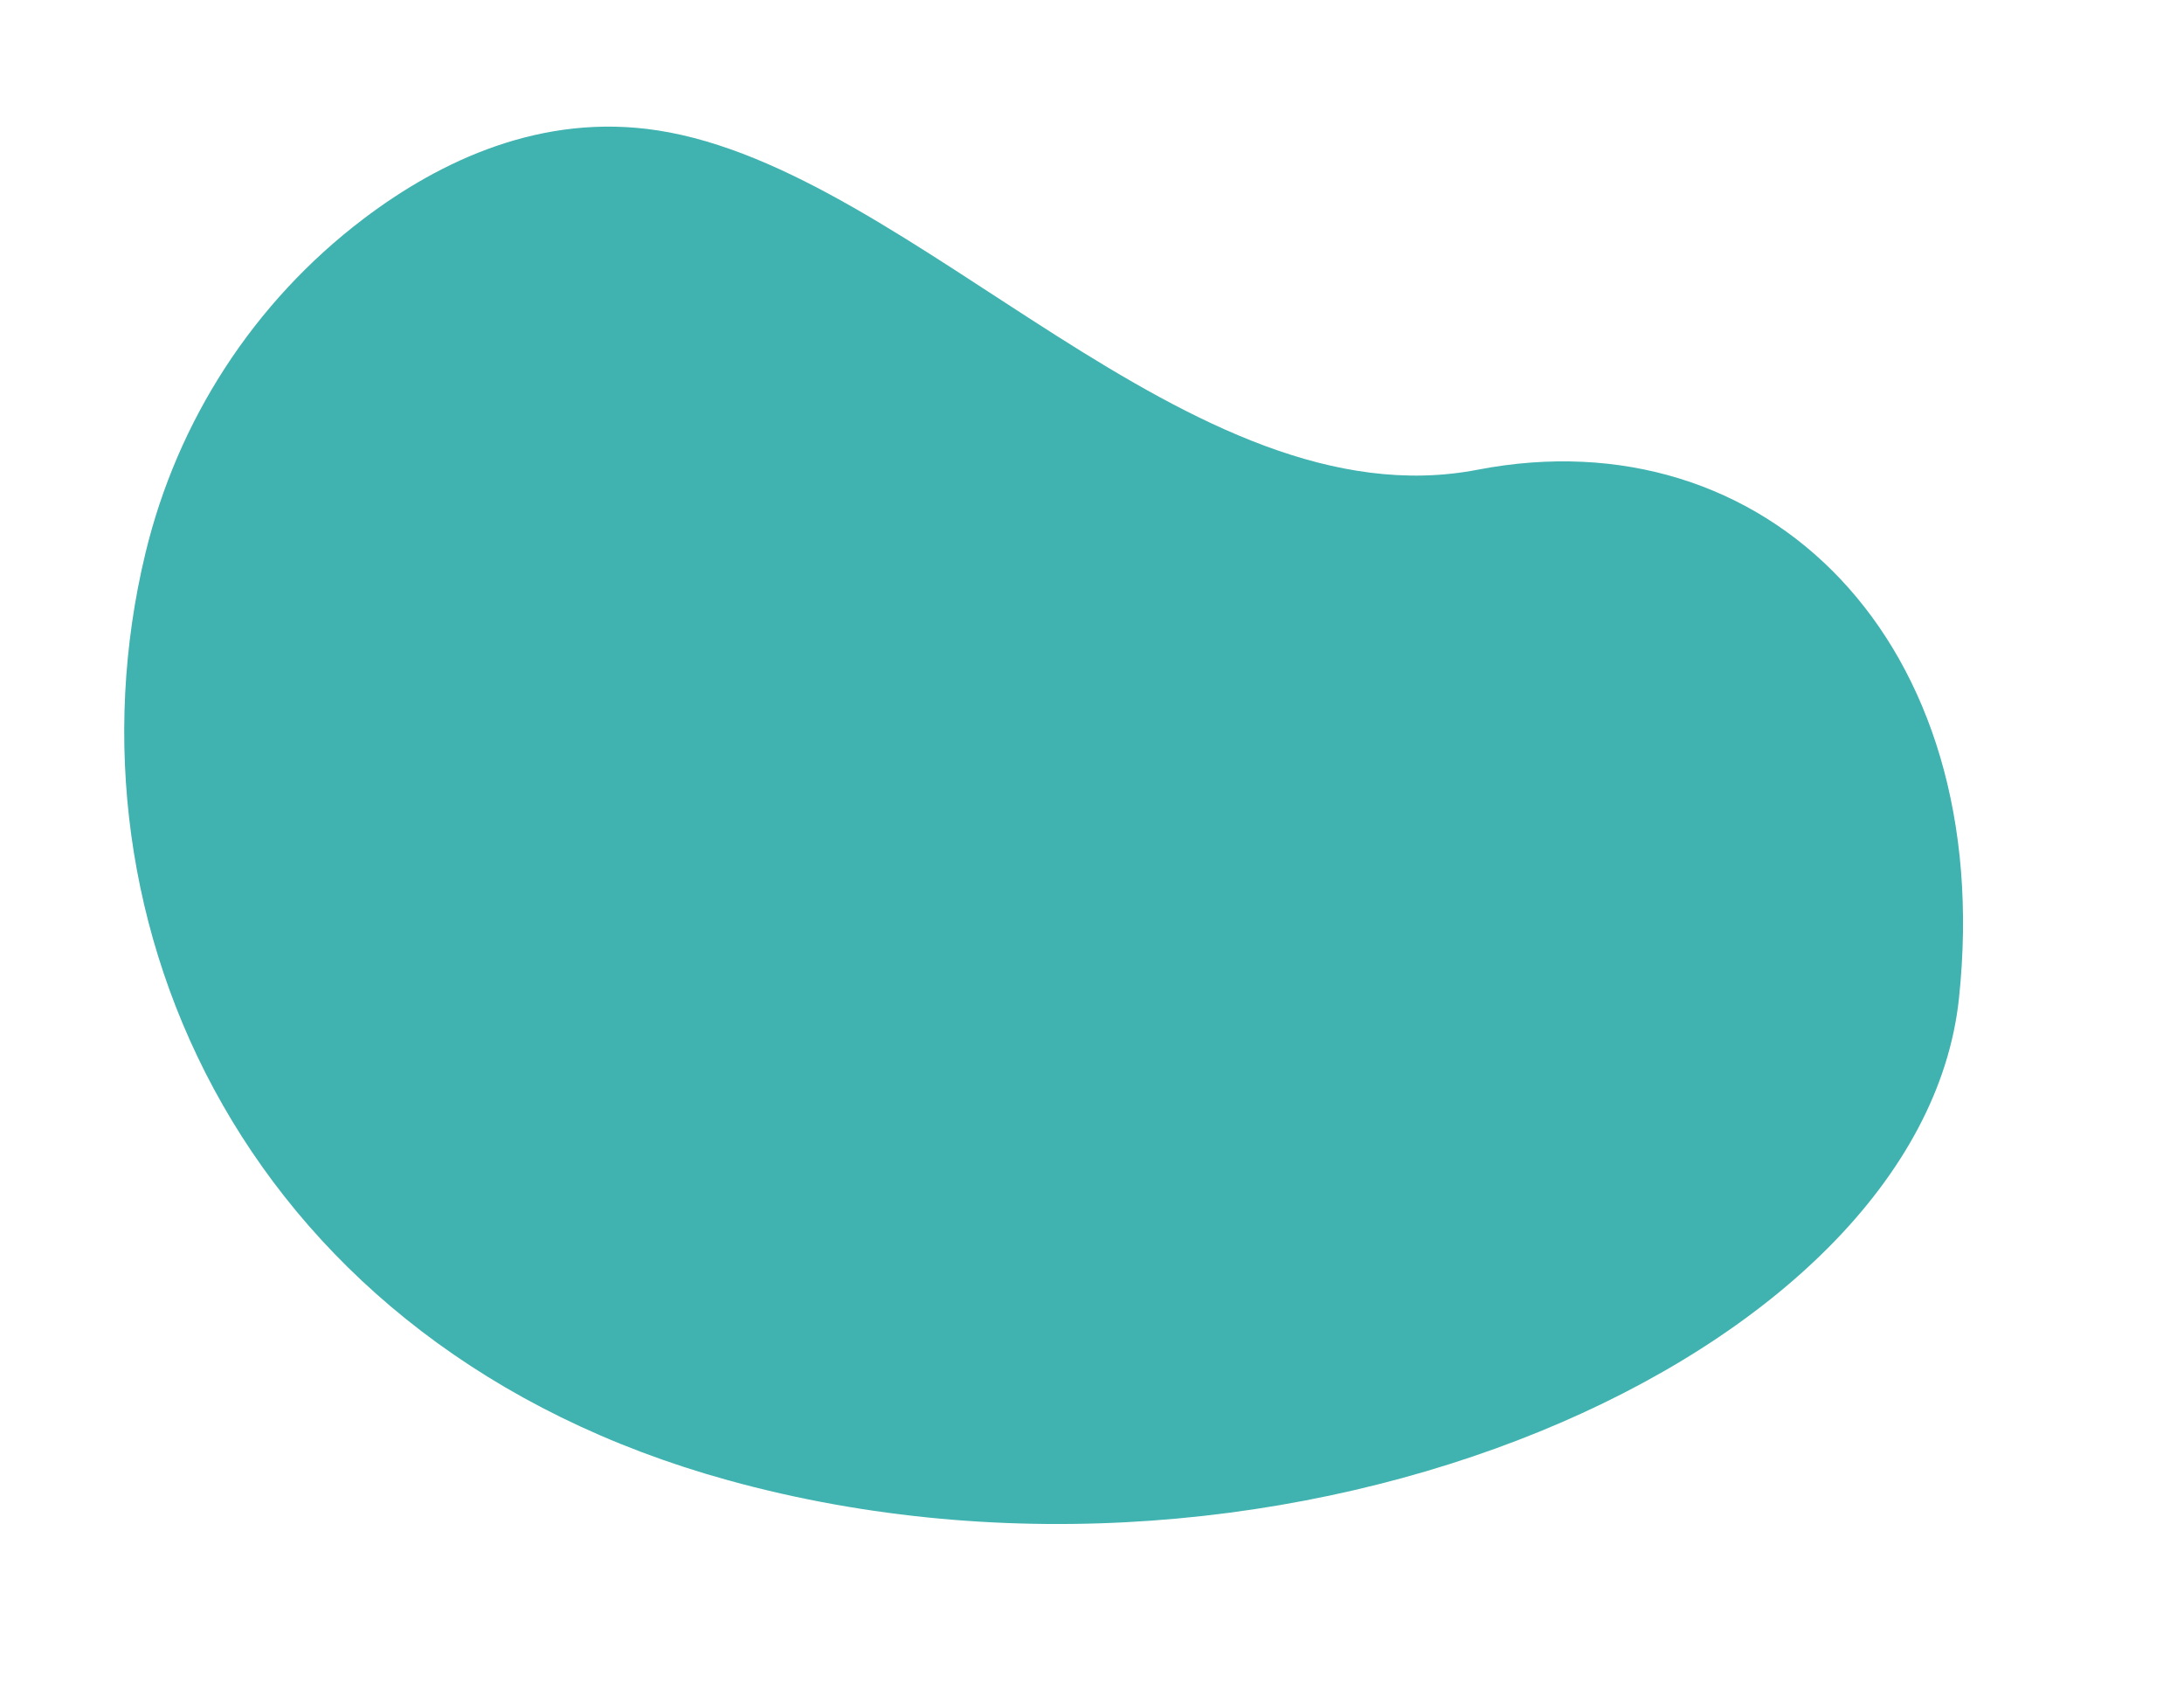
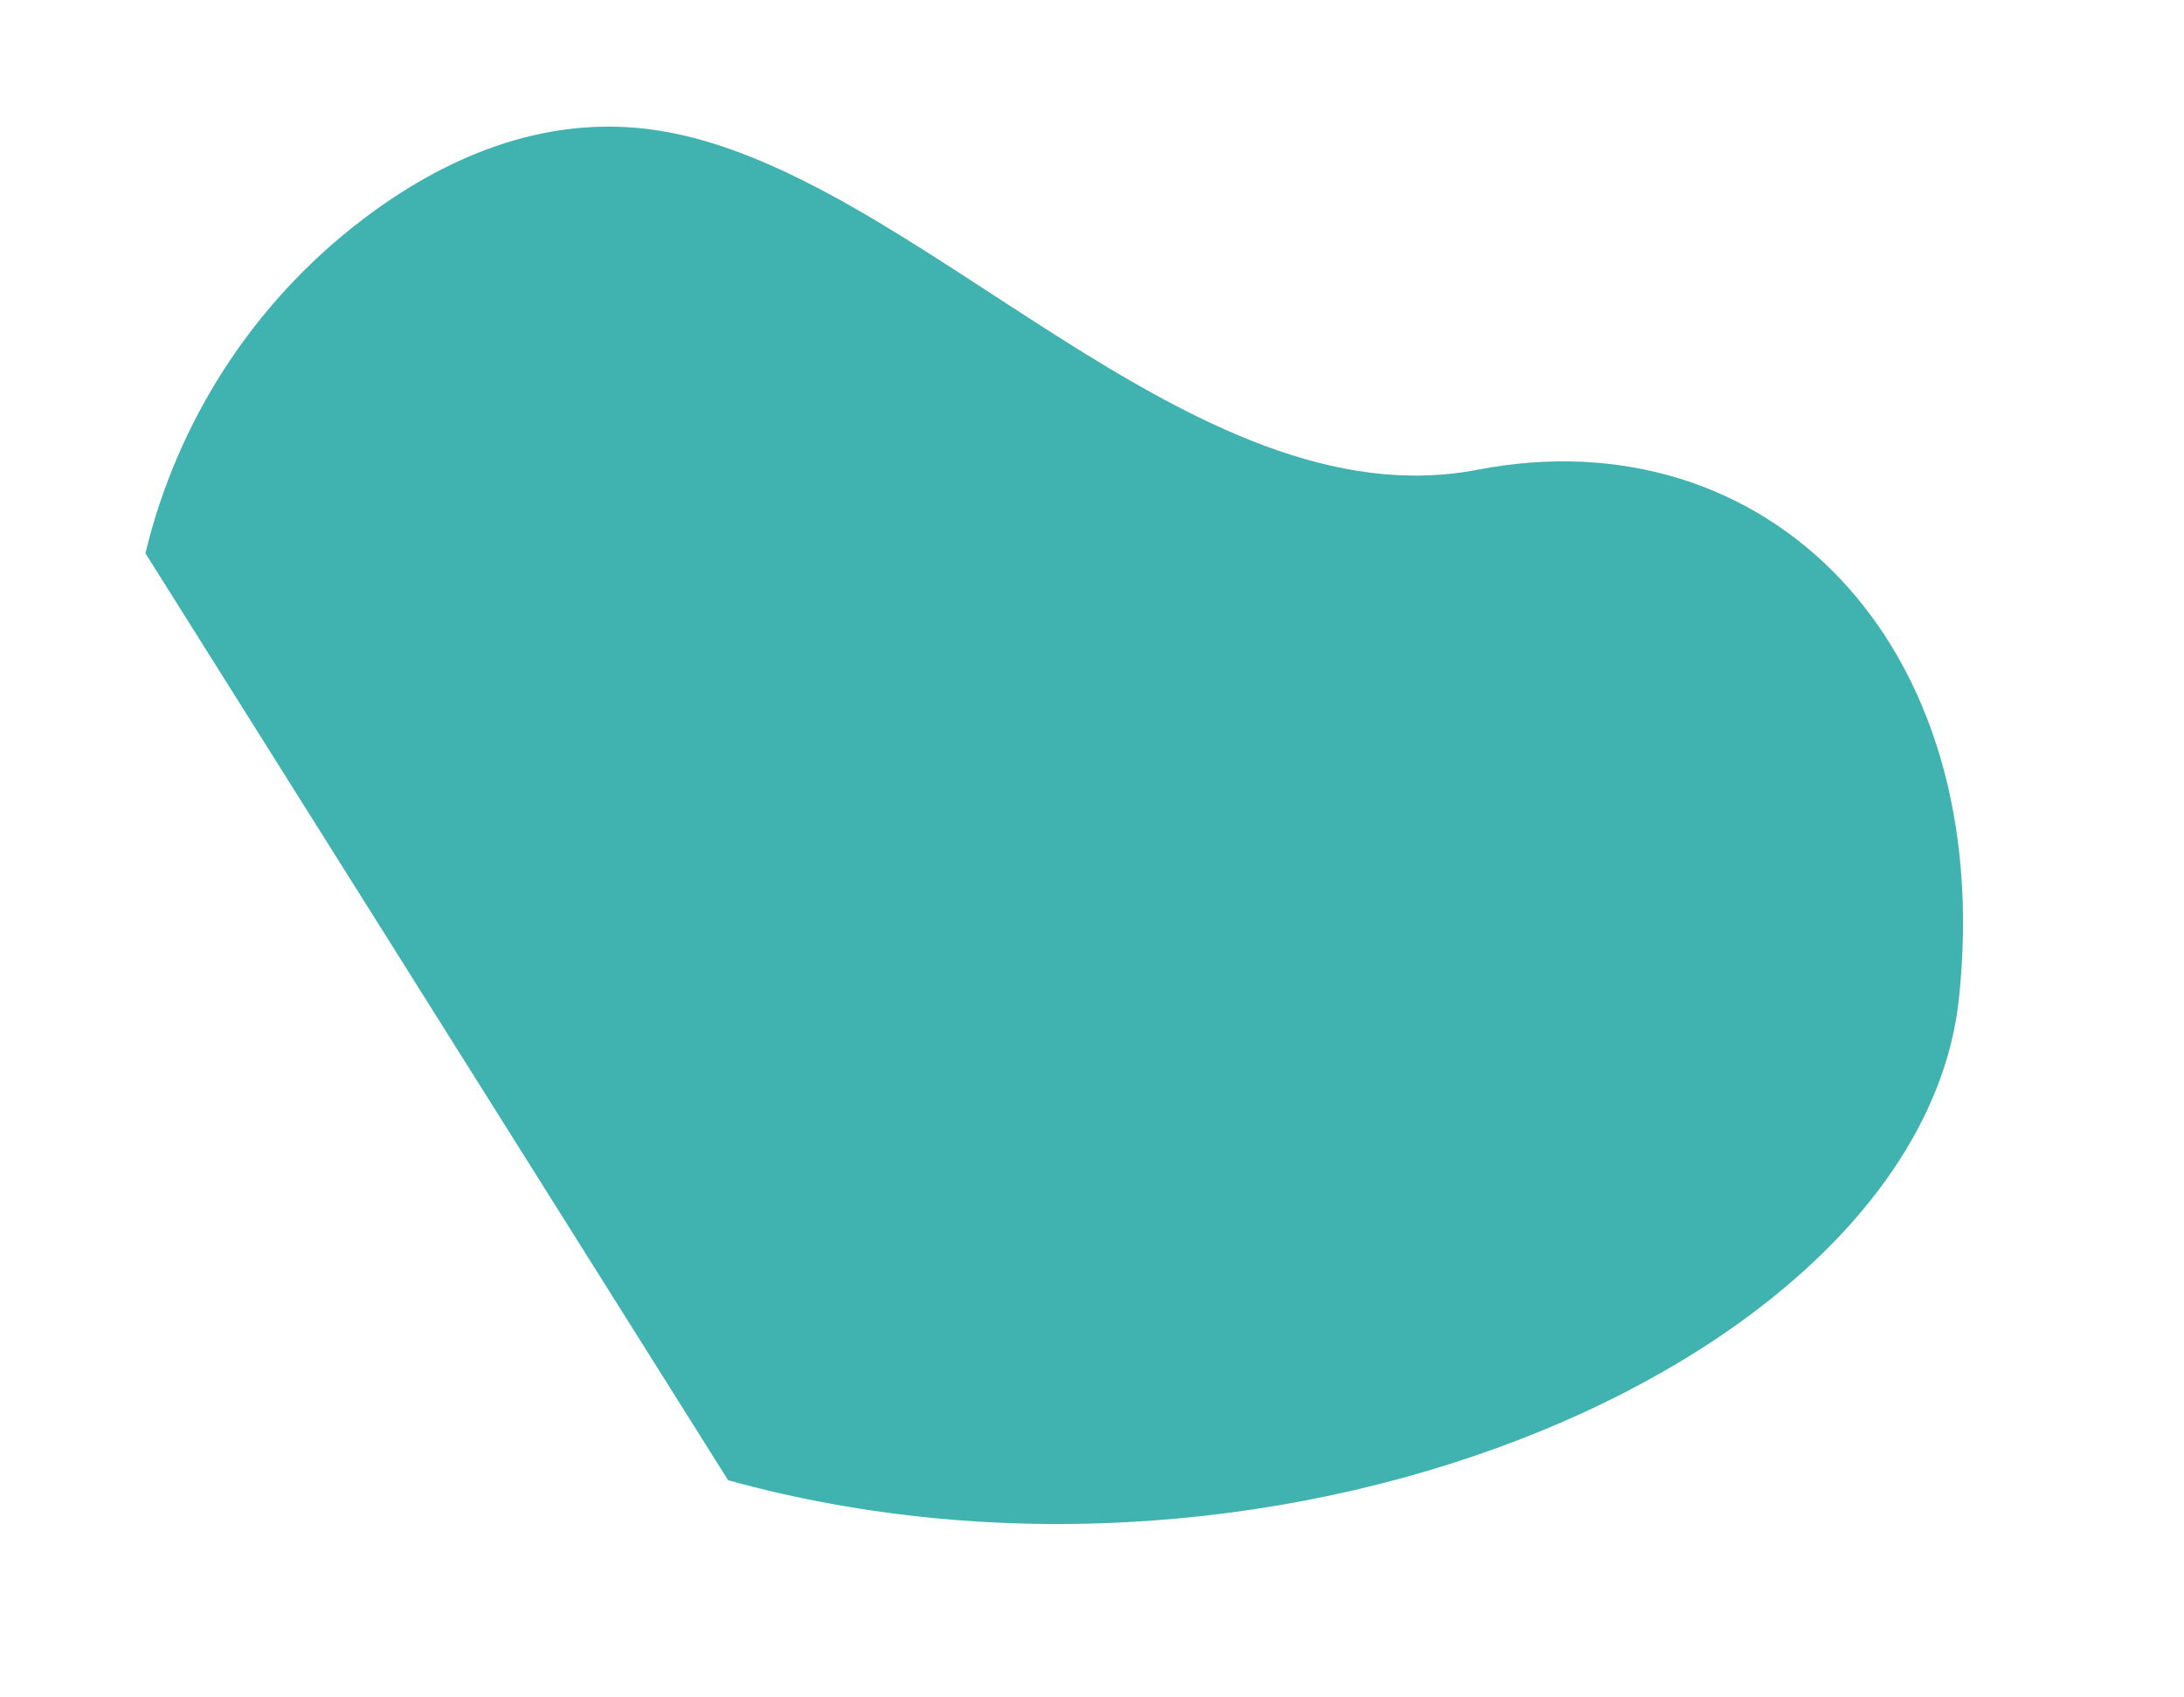
<svg xmlns="http://www.w3.org/2000/svg" viewBox="0 0 381.47 296.26" id="OBJECTS">
  <defs>
    <style>
      .cls-1 {
        fill: #40b2af;
      }
    </style>
  </defs>
-   <path d="M25.4,96.61c5.57-23.11,18.87-43.83,38.11-58.41,13.43-10.18,31.17-18.54,51.36-15.43,45.08,6.94,92.98,68.95,143.24,59.25,50.26-9.7,90.69,29.87,84.05,92.34-6.65,62.47-117.05,111.16-214.98,84.12C43.03,235.24,9.88,160.95,25.4,96.61Z" class="cls-1" />
+   <path d="M25.4,96.61c5.57-23.11,18.87-43.83,38.11-58.41,13.43-10.18,31.17-18.54,51.36-15.43,45.08,6.94,92.98,68.95,143.24,59.25,50.26-9.7,90.69,29.87,84.05,92.34-6.65,62.47-117.05,111.16-214.98,84.12Z" class="cls-1" />
</svg>